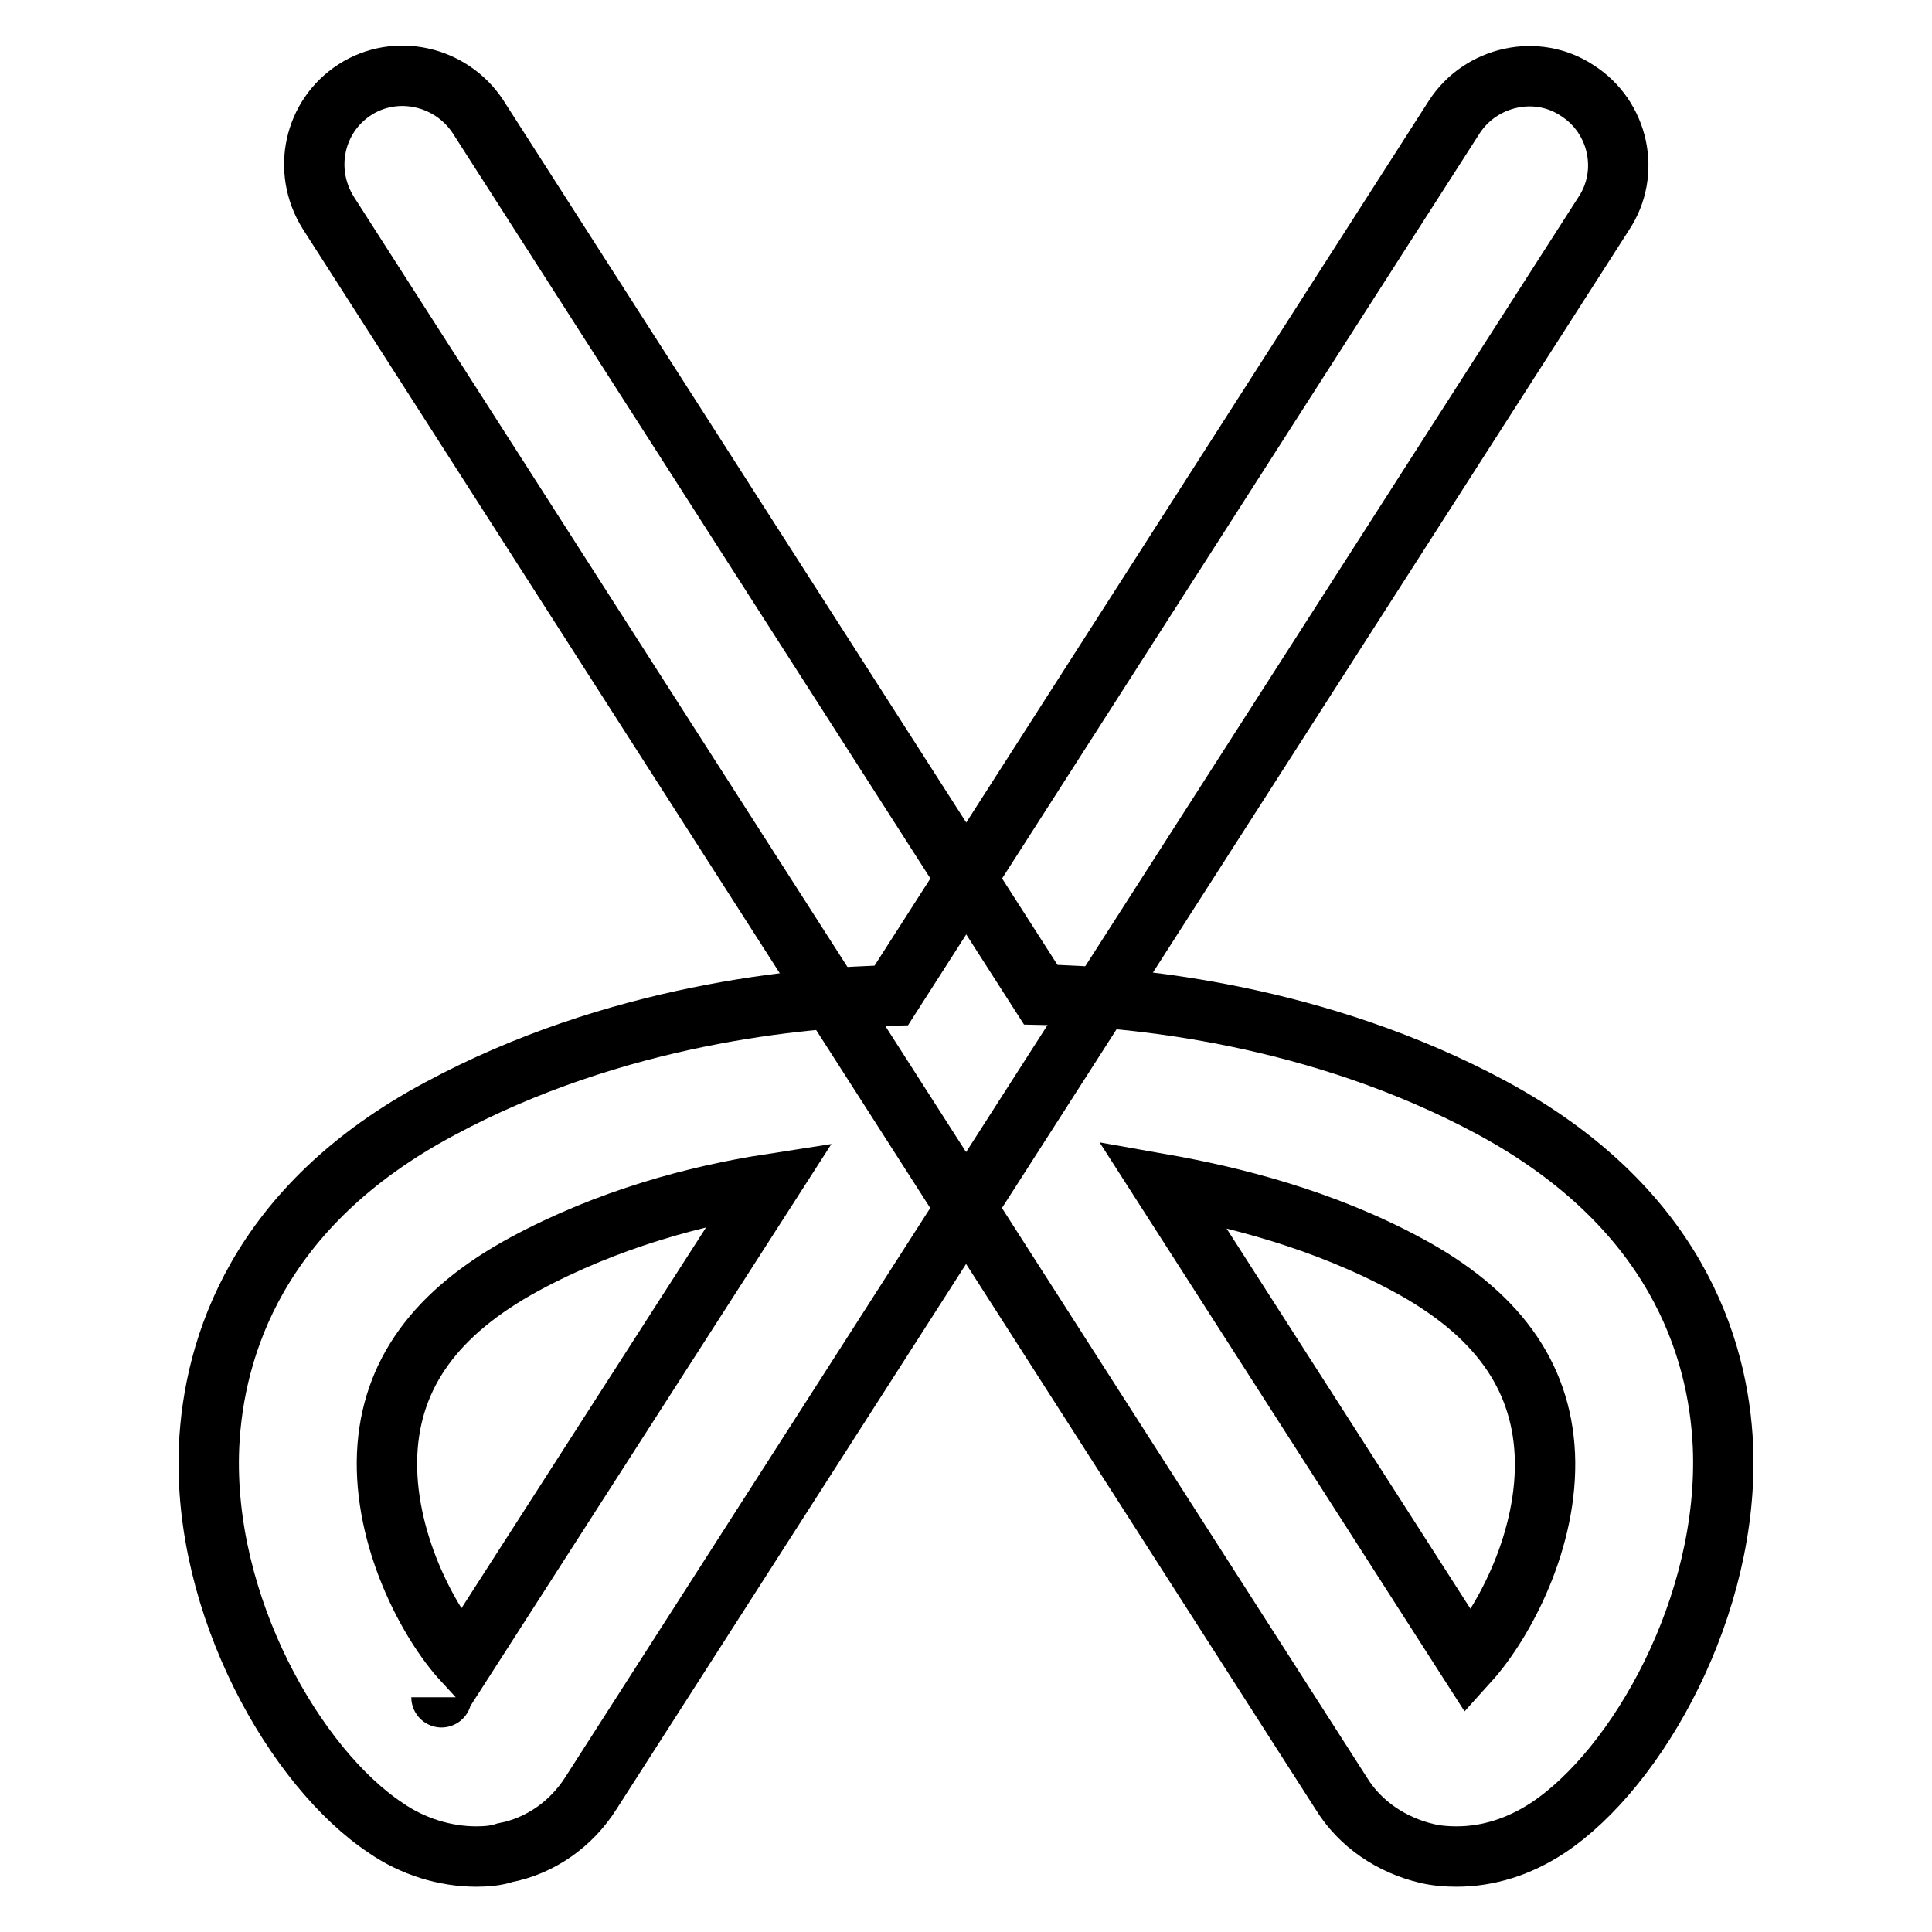
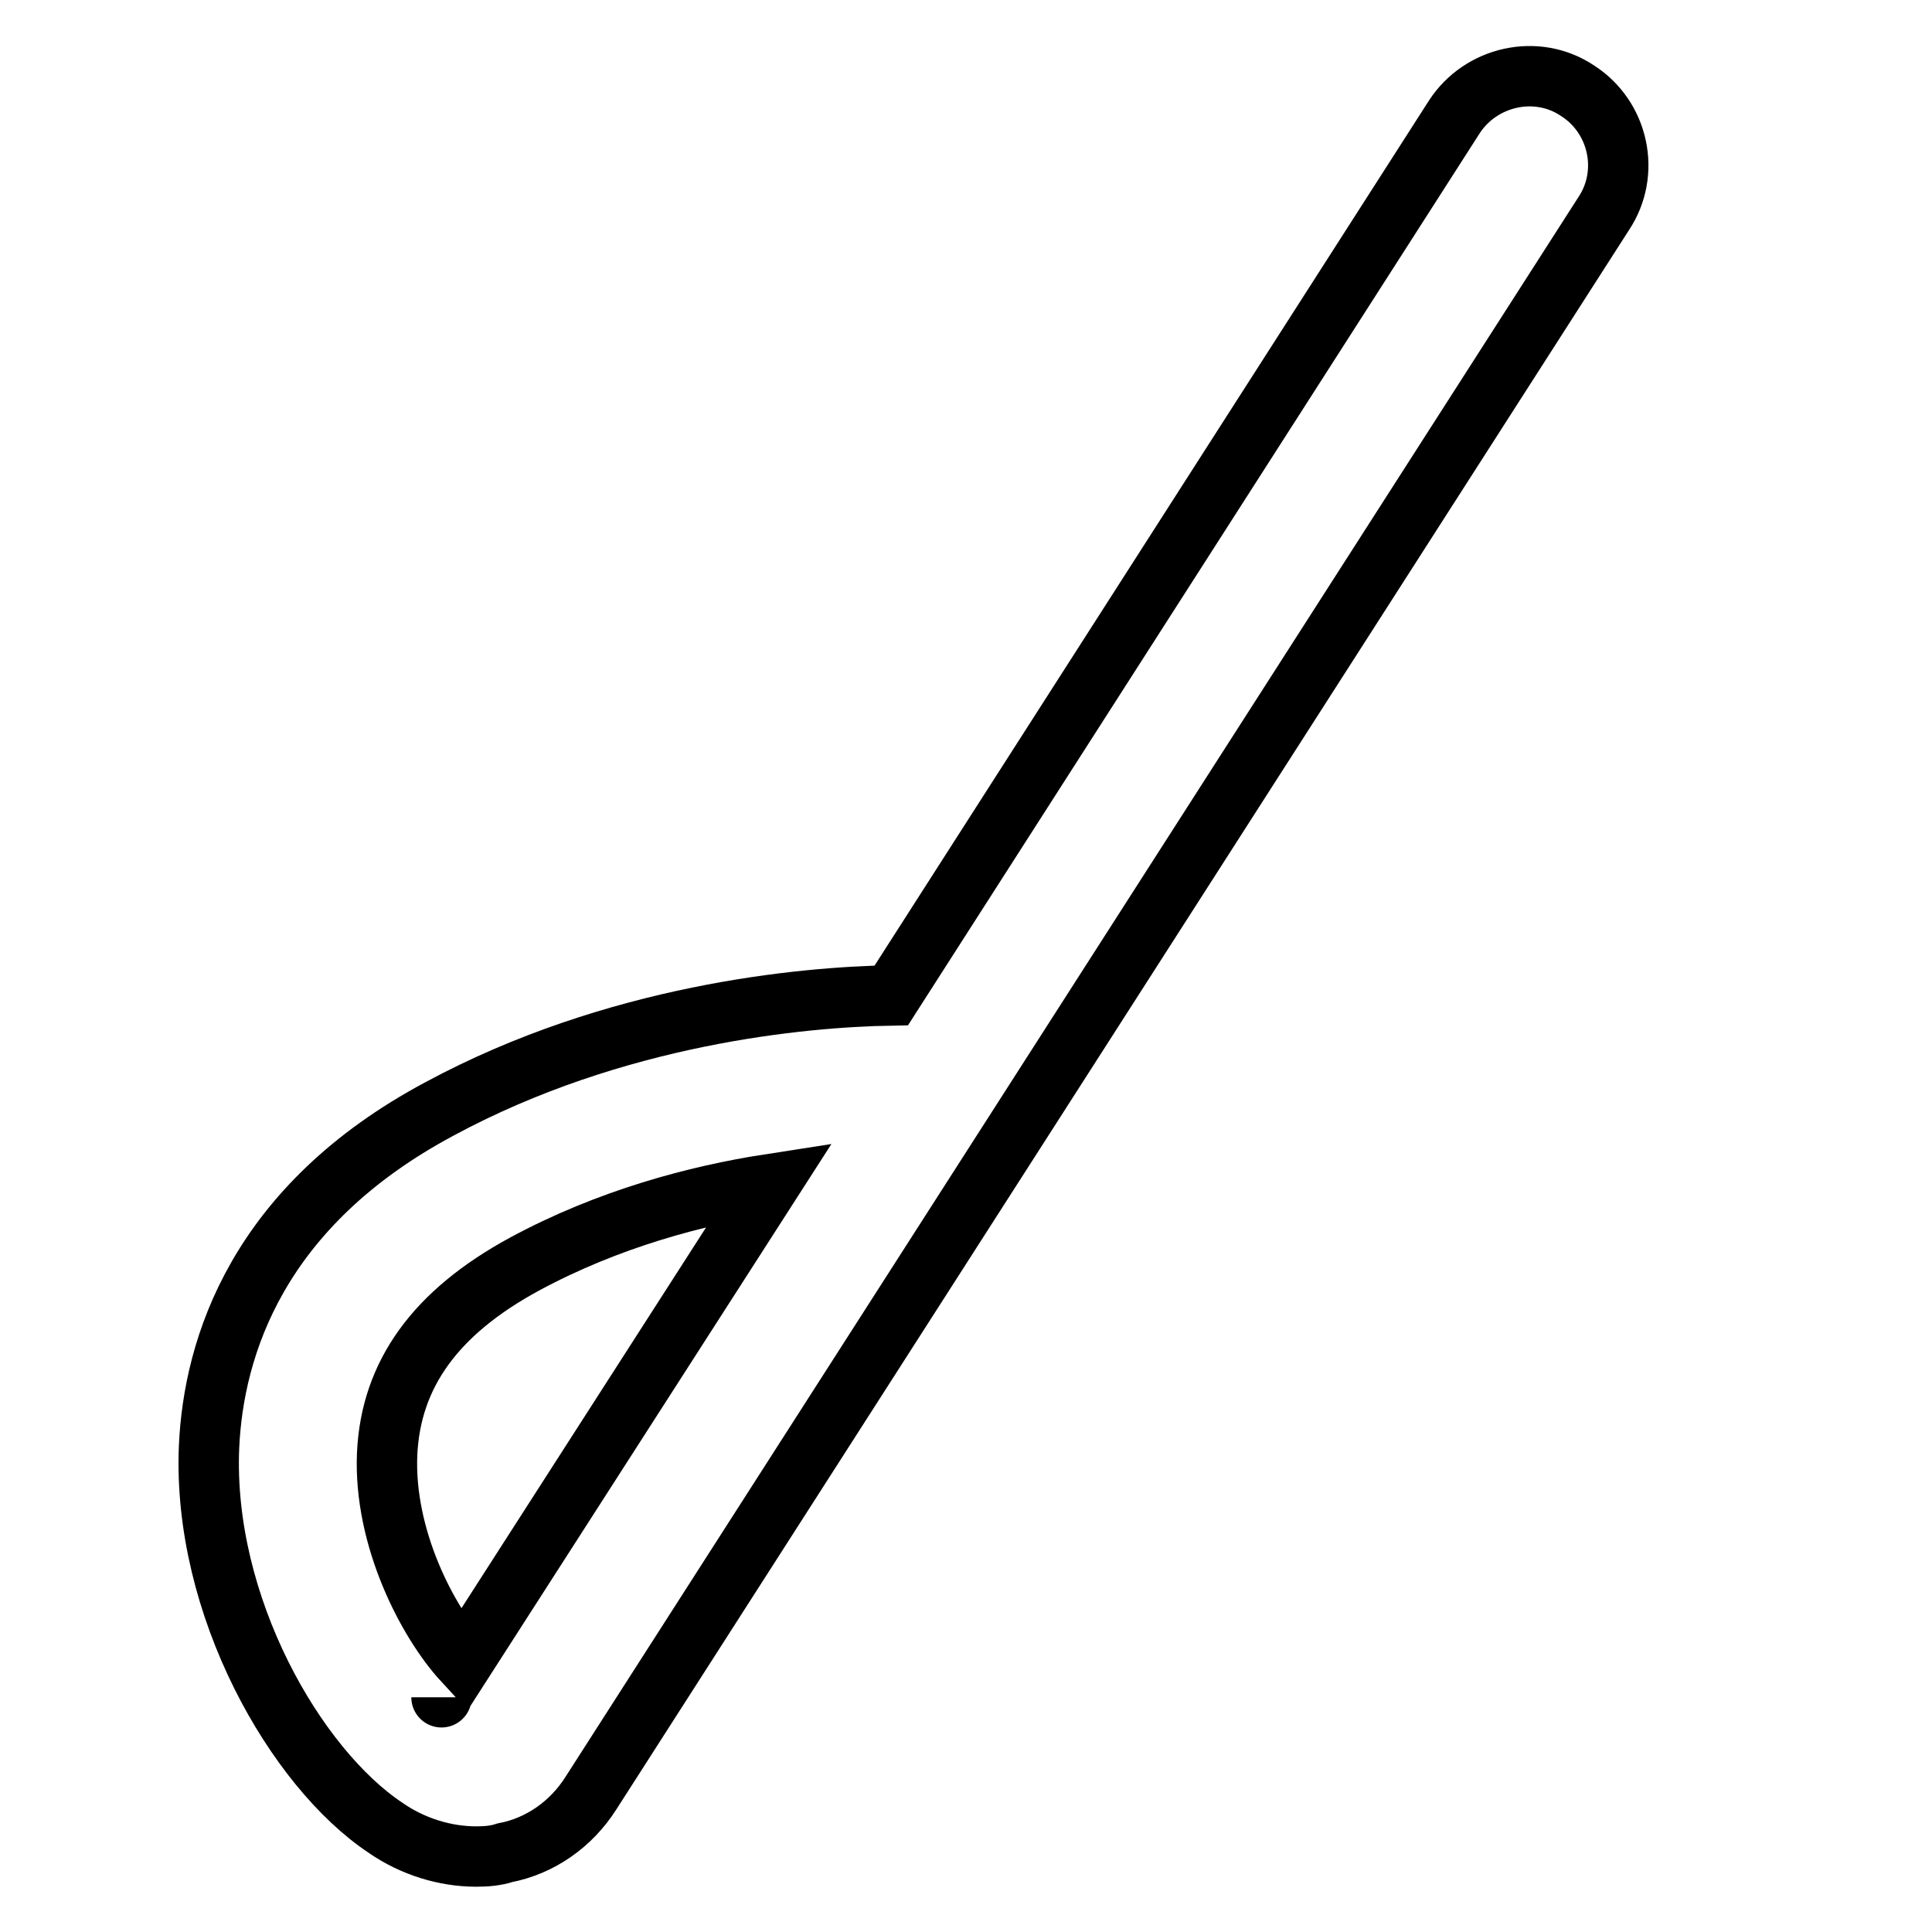
<svg xmlns="http://www.w3.org/2000/svg" version="1.1" x="0px" y="0px" viewBox="0 0 256 256" enable-background="new 0 0 256 256" xml:space="preserve">
  <g>
    <path stroke-width="8" fill-opacity="0" stroke="#000000" d="M63.1,246c-4.1,0-8.4-1.3-12-3.8c-11.9-7.9-24.3-29.4-23.4-50.5c0.6-13.2,6.4-31.9,30.6-44.8 c23.2-12.5,48-14.8,59.8-15l74.6-116.4c3.5-5.4,10.9-7.1,16.3-3.5c5.5,3.5,7.1,10.9,3.5,16.3L78.3,237.6c-2.6,4.1-6.7,7-11.4,7.9 C65.7,245.9,64.4,246,63.1,246z M58.5,224.9C58.5,225,58.5,225,58.5,224.9z M102,156.9c-9.7,1.5-21.4,4.6-32.5,10.6 c-11.8,6.4-17.7,14.6-18.2,25.1c-0.5,11.2,5.4,22.4,10.1,27.5L102,156.9z" />
-     <path stroke-width="8" fill-opacity="0" stroke="#000000" d="M193,246c-1.3,0-2.6-0.1-3.9-0.4c-4.7-1.1-8.9-3.9-11.4-8L43.5,28.2C40,22.6,41.6,15.4,47,11.9 c5.4-3.5,12.7-1.9,16.3,3.5l74.6,116.4c11.9,0.2,36.6,2.5,59.8,15c24.2,13.1,30,31.6,30.6,44.8c0.9,21.1-11.3,42.7-23.2,50.6 C201.3,244.7,197.2,246,193,246L193,246z M154,156.9l40.6,63.3c4.7-5.2,10.6-16.3,10.1-27.5c-0.5-10.6-6.5-18.8-18.2-25.1 C175.4,161.6,163.6,158.6,154,156.9L154,156.9z" />
  </g>
</svg>